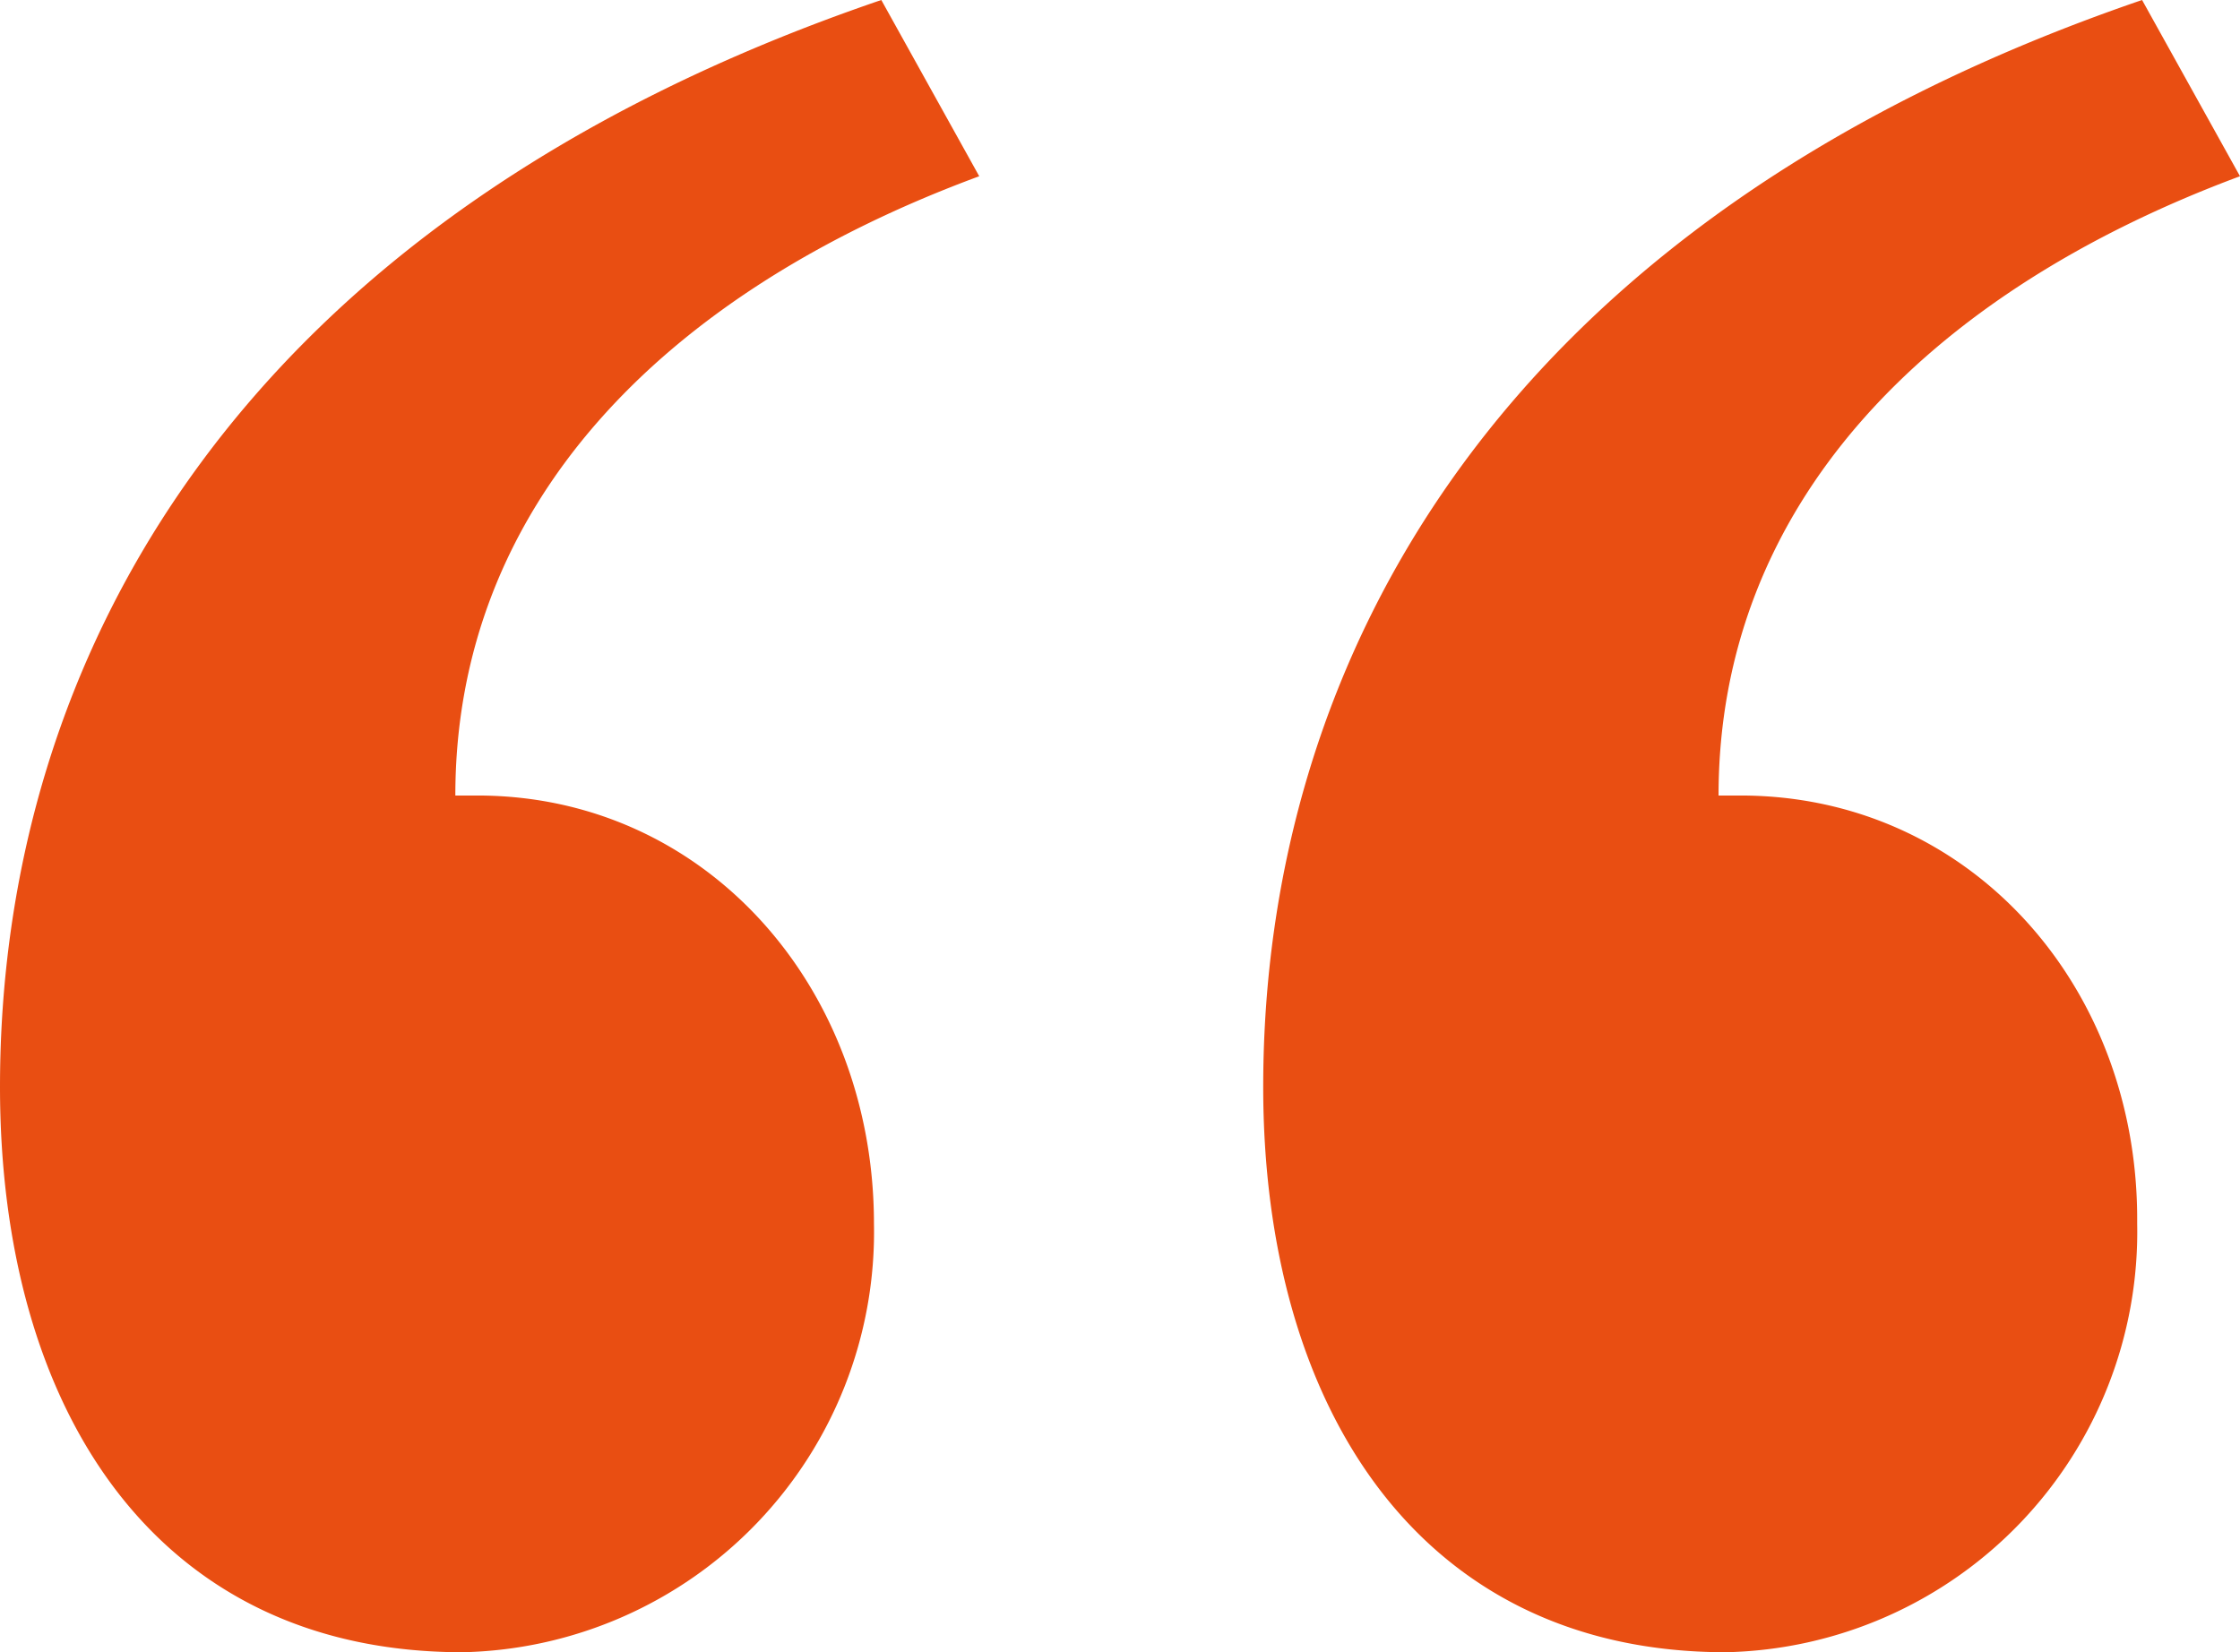
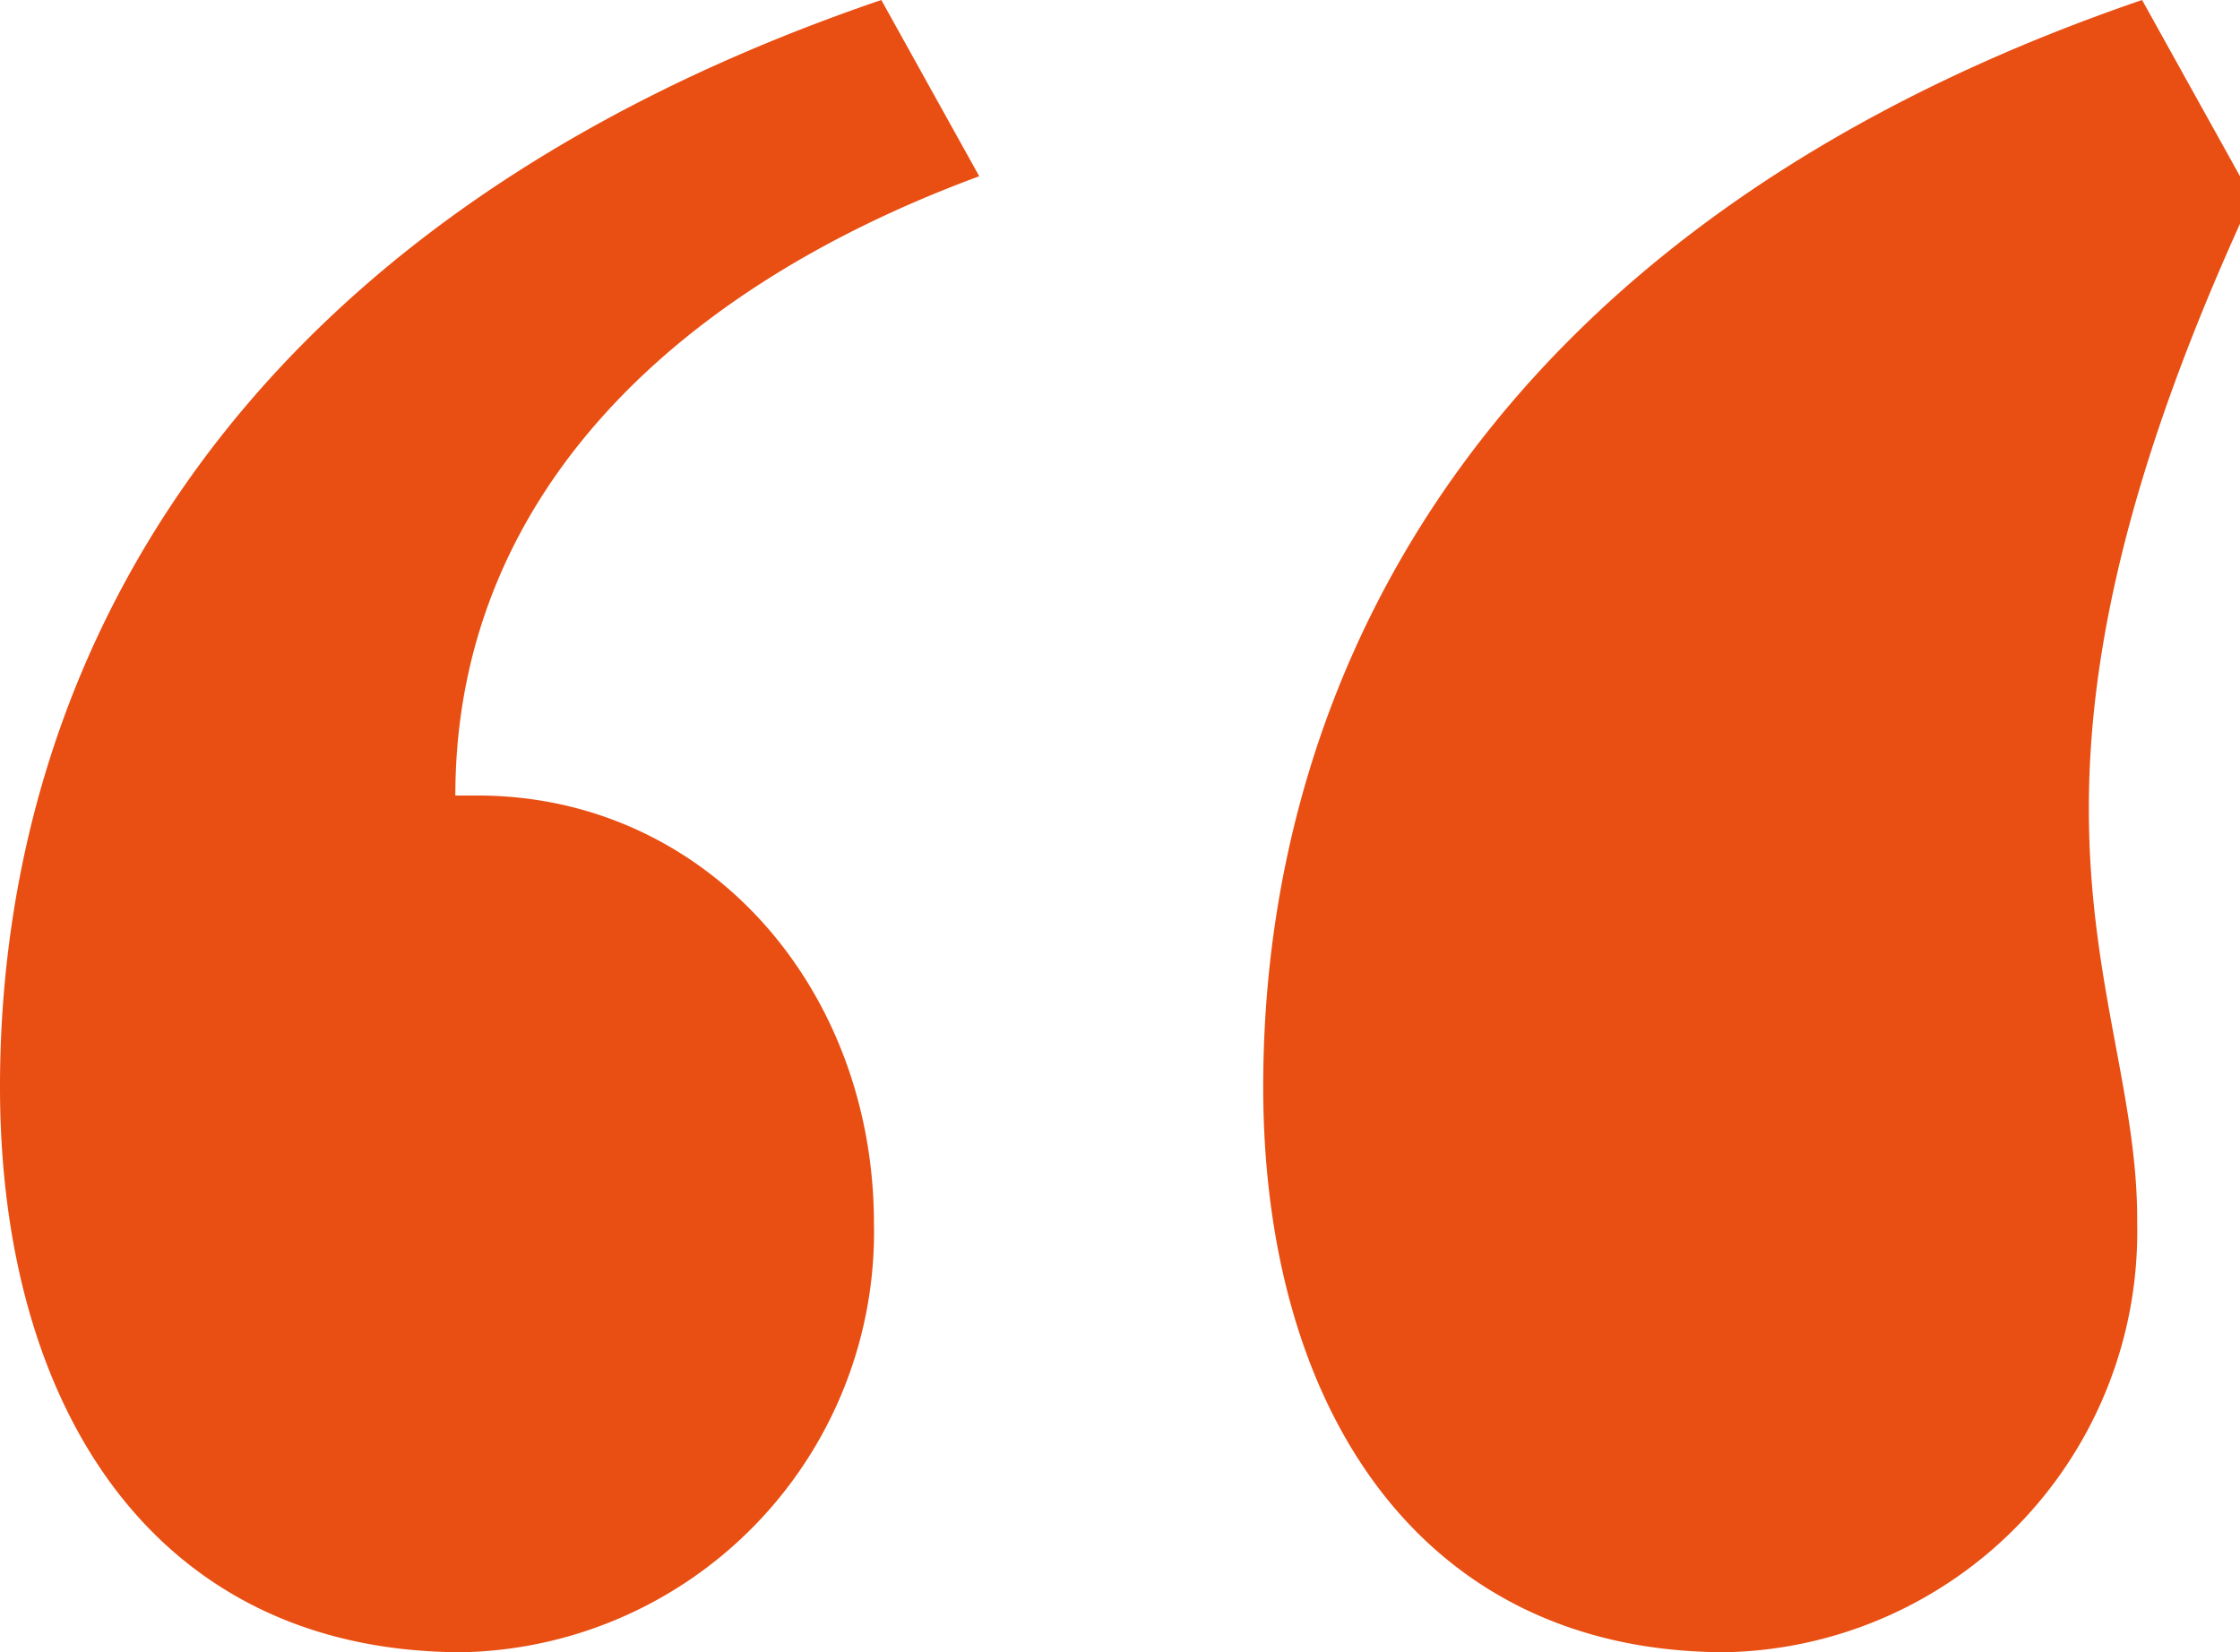
<svg xmlns="http://www.w3.org/2000/svg" id="Capa_1" data-name="Capa 1" viewBox="0 0 36.6 27">
  <defs>
    <style>.cls-1{isolation:isolate;}.cls-2{fill:#e94e12;}</style>
  </defs>
  <g class="cls-1">
-     <path class="cls-2" d="M7.44,13H7.8c3.72,0,6.48,3.12,6.48,7A6.87,6.87,0,0,1,7.56,27C2.52,27,0,23,0,17.76,0,10.8,3.84,3.6,14.4,0L16,2.88C10.8,4.8,7.44,8.28,7.44,13Zm27.48,7A6.87,6.87,0,0,1,28.2,27c-5,0-7.56-4-7.56-9.24C20.64,10.8,24.48,3.6,35,0L36.6,2.88C31.44,4.8,28.08,8.28,28.08,13h.36C32.16,13,34.92,16.08,34.92,19.92Z" />
+     <path class="cls-2" d="M7.44,13H7.8c3.72,0,6.48,3.12,6.48,7A6.87,6.87,0,0,1,7.56,27C2.52,27,0,23,0,17.76,0,10.8,3.84,3.6,14.4,0L16,2.88C10.8,4.8,7.44,8.28,7.44,13Zm27.48,7A6.87,6.87,0,0,1,28.2,27c-5,0-7.56-4-7.56-9.24C20.64,10.8,24.48,3.6,35,0L36.6,2.88h.36C32.16,13,34.92,16.08,34.92,19.92Z" />
  </g>
</svg>